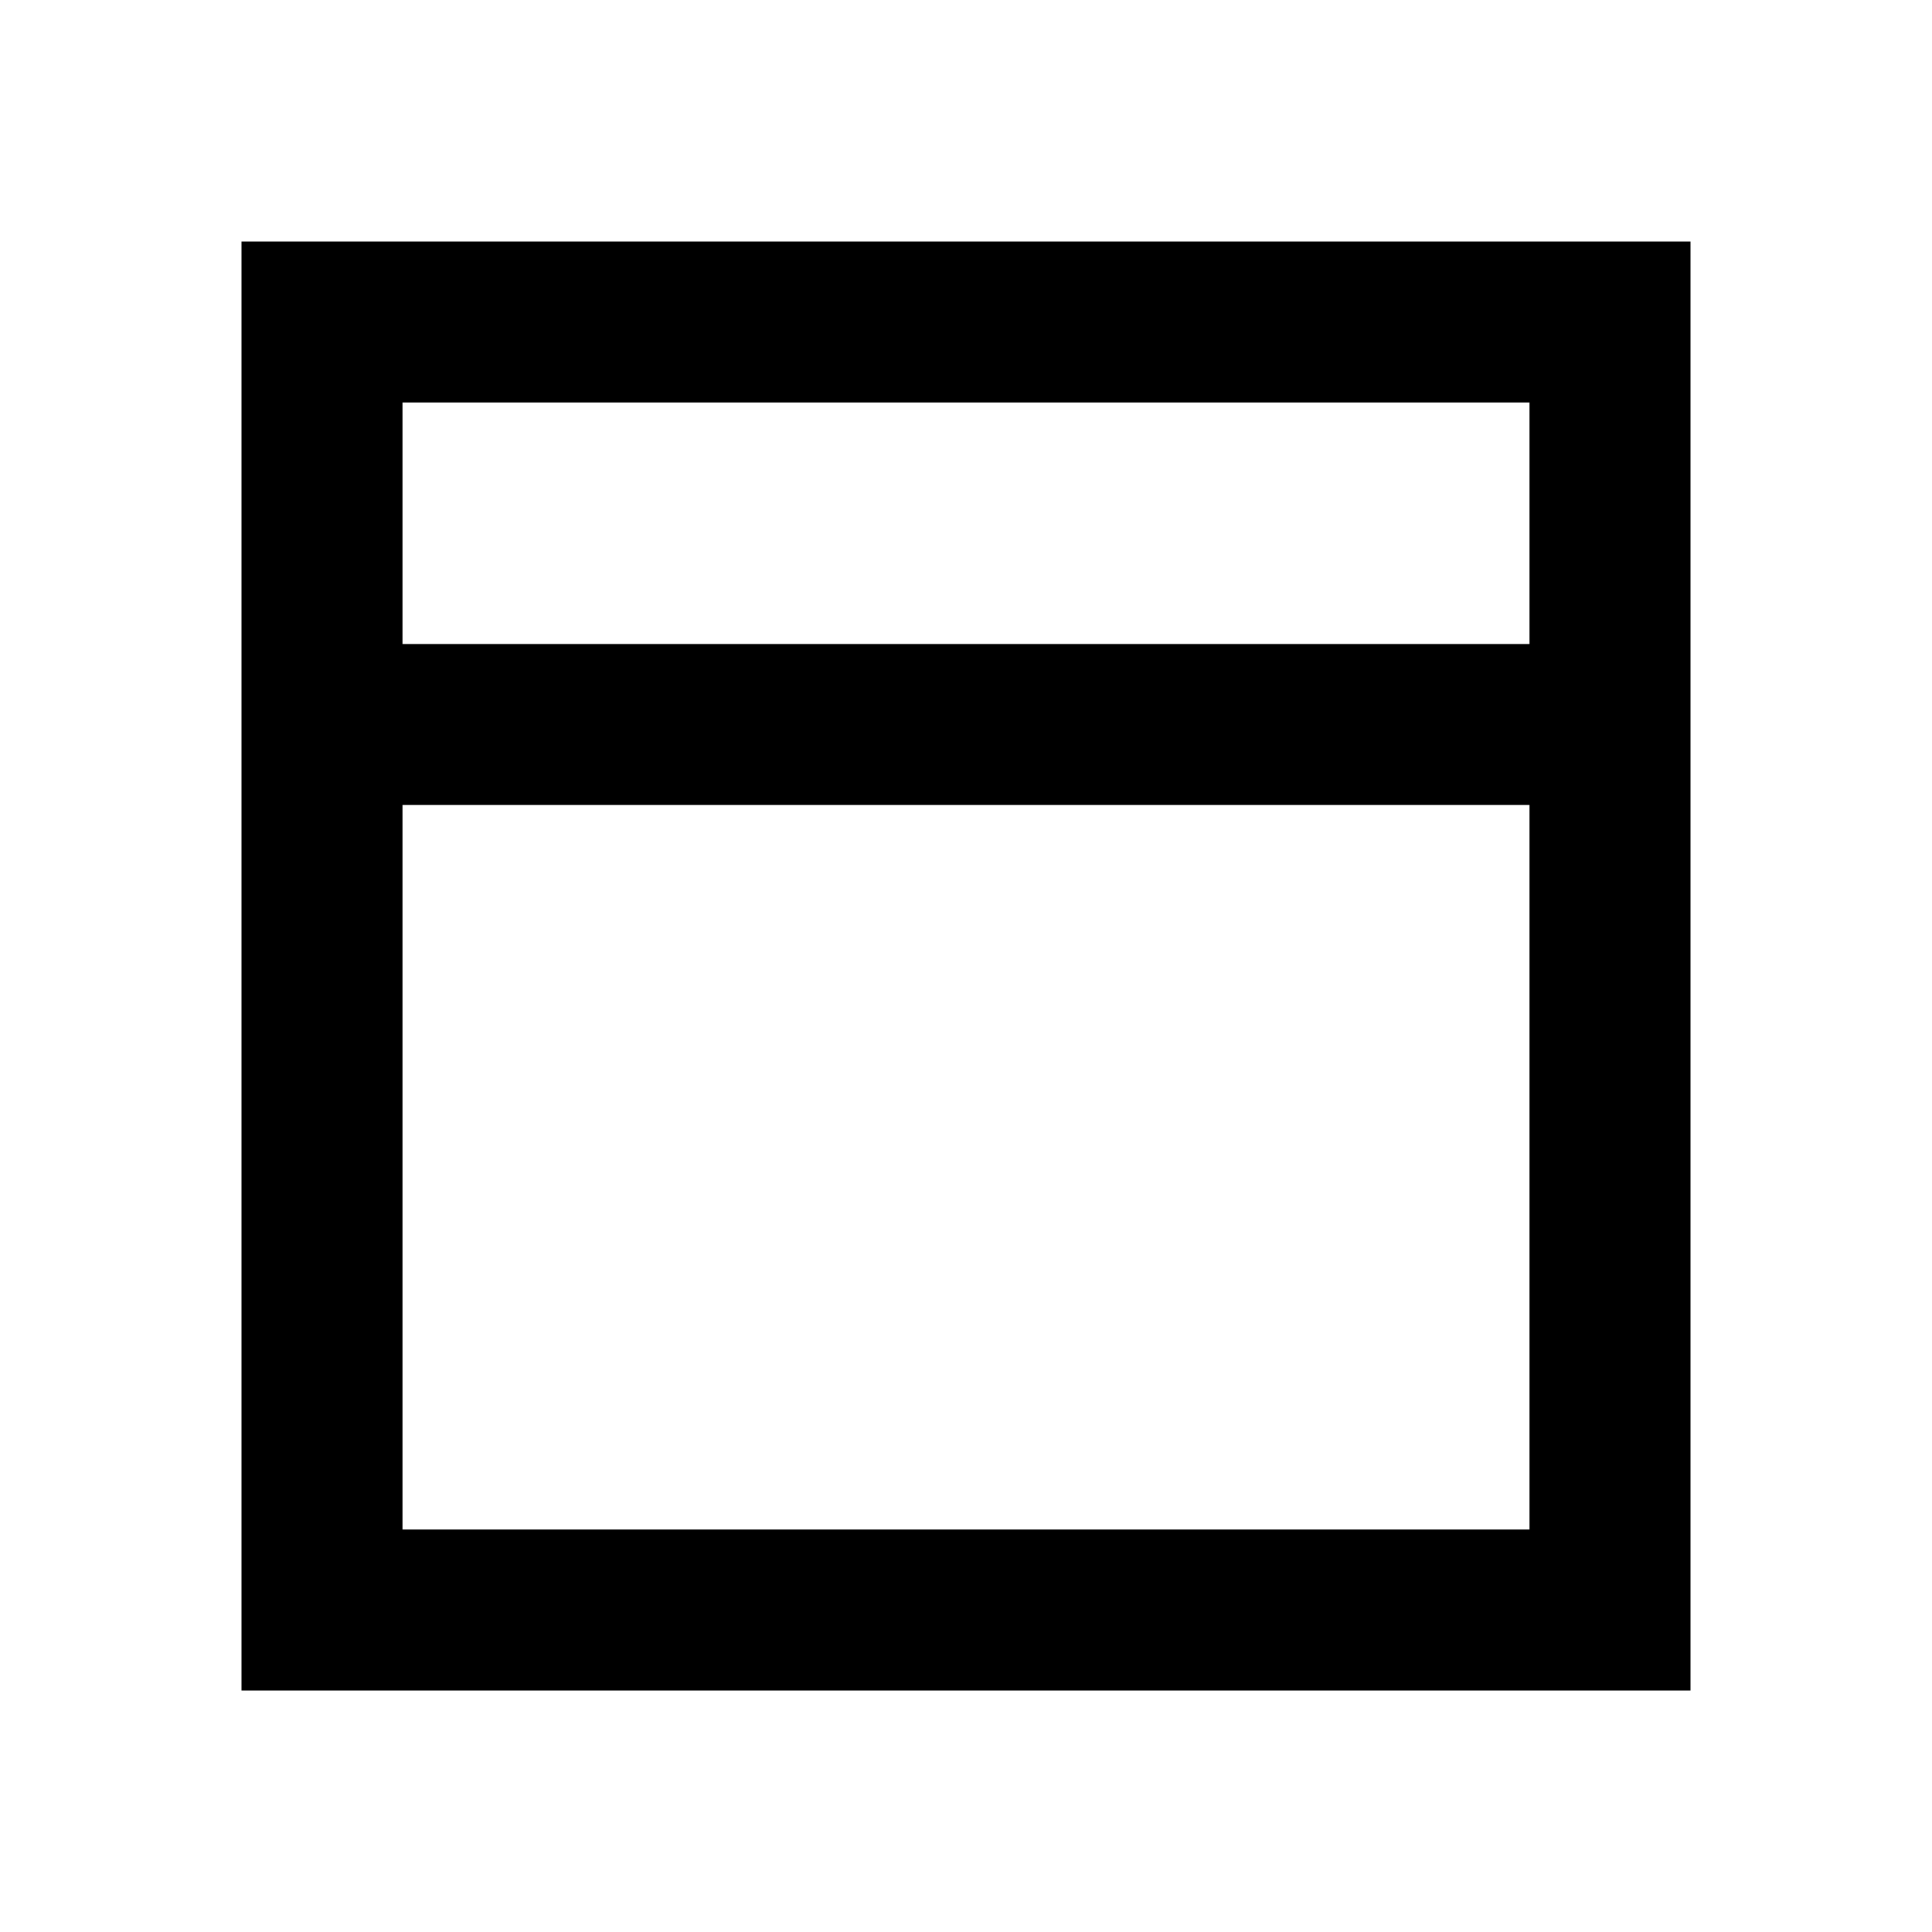
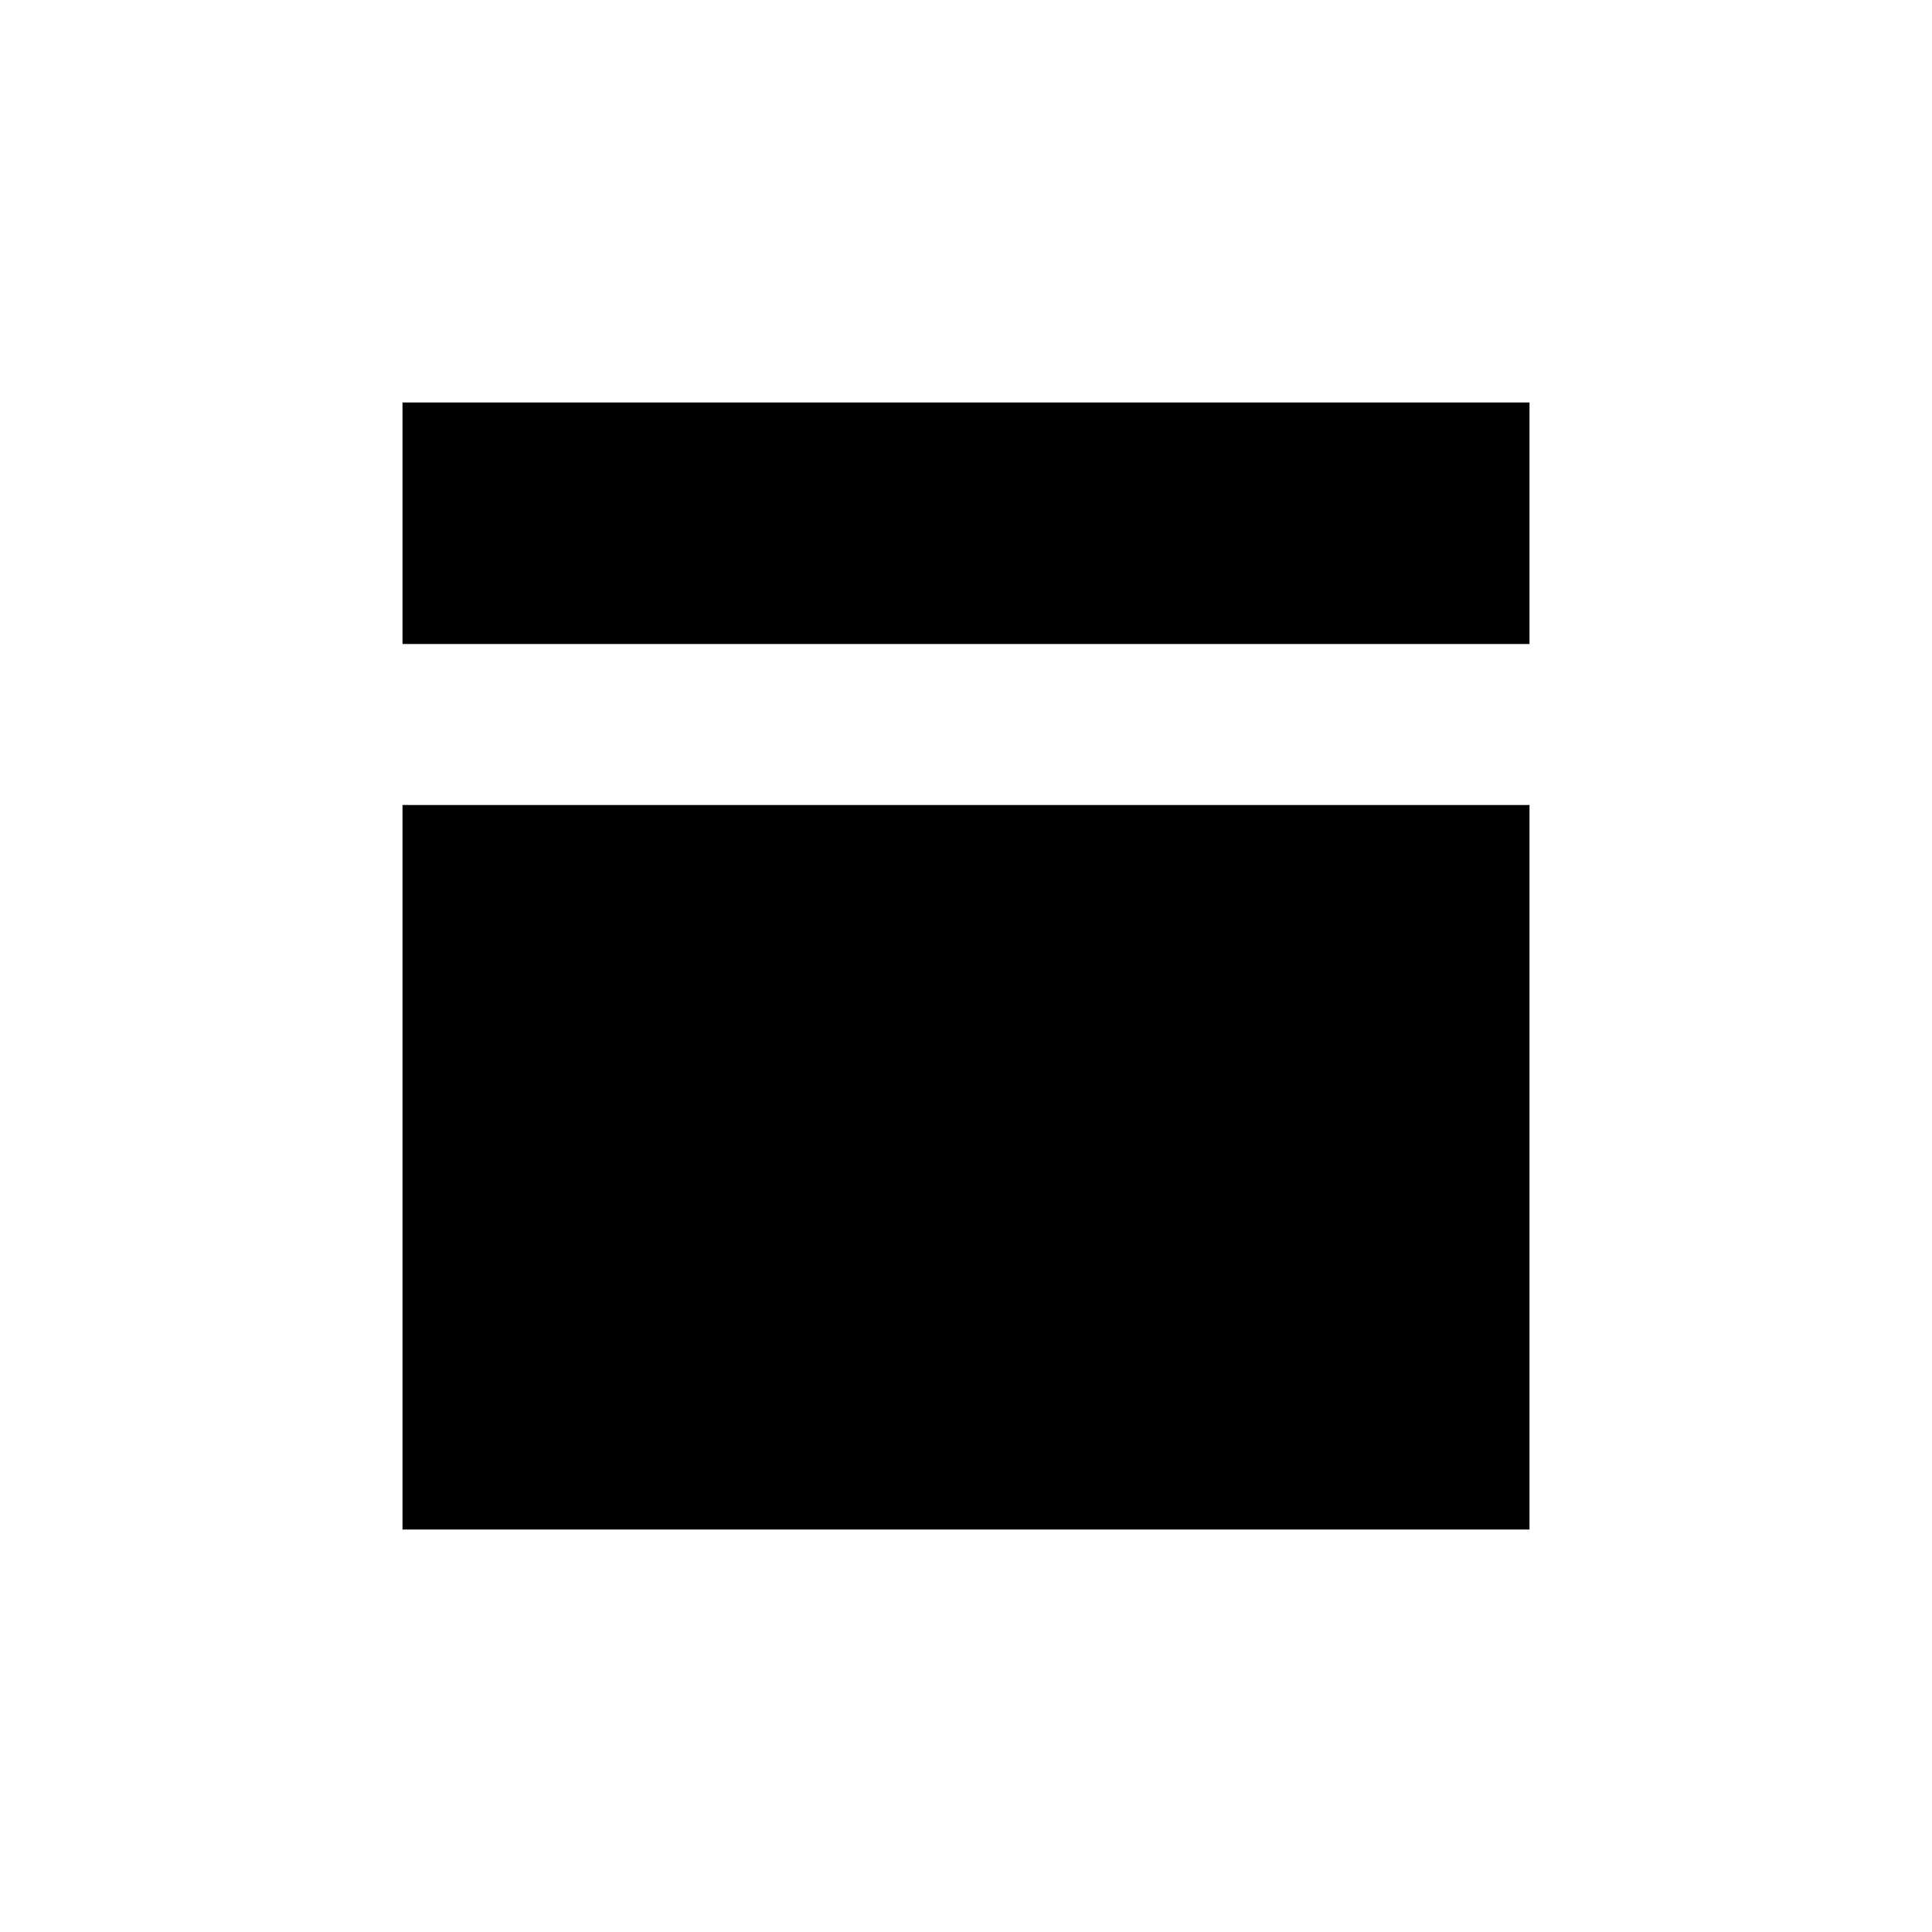
<svg xmlns="http://www.w3.org/2000/svg" width="800" height="800" viewBox="0 0 24 24">
-   <path fill="currentColor" d="M3 21V3h18v18zM5 8h14V5H5zm14 2H5v9h14zM5 8v2zm0 0V5zm0 2v9z" />
+   <path fill="currentColor" d="M3 21V3v18zM5 8h14V5H5zm14 2H5v9h14zM5 8v2zm0 0V5zm0 2v9z" />
</svg>